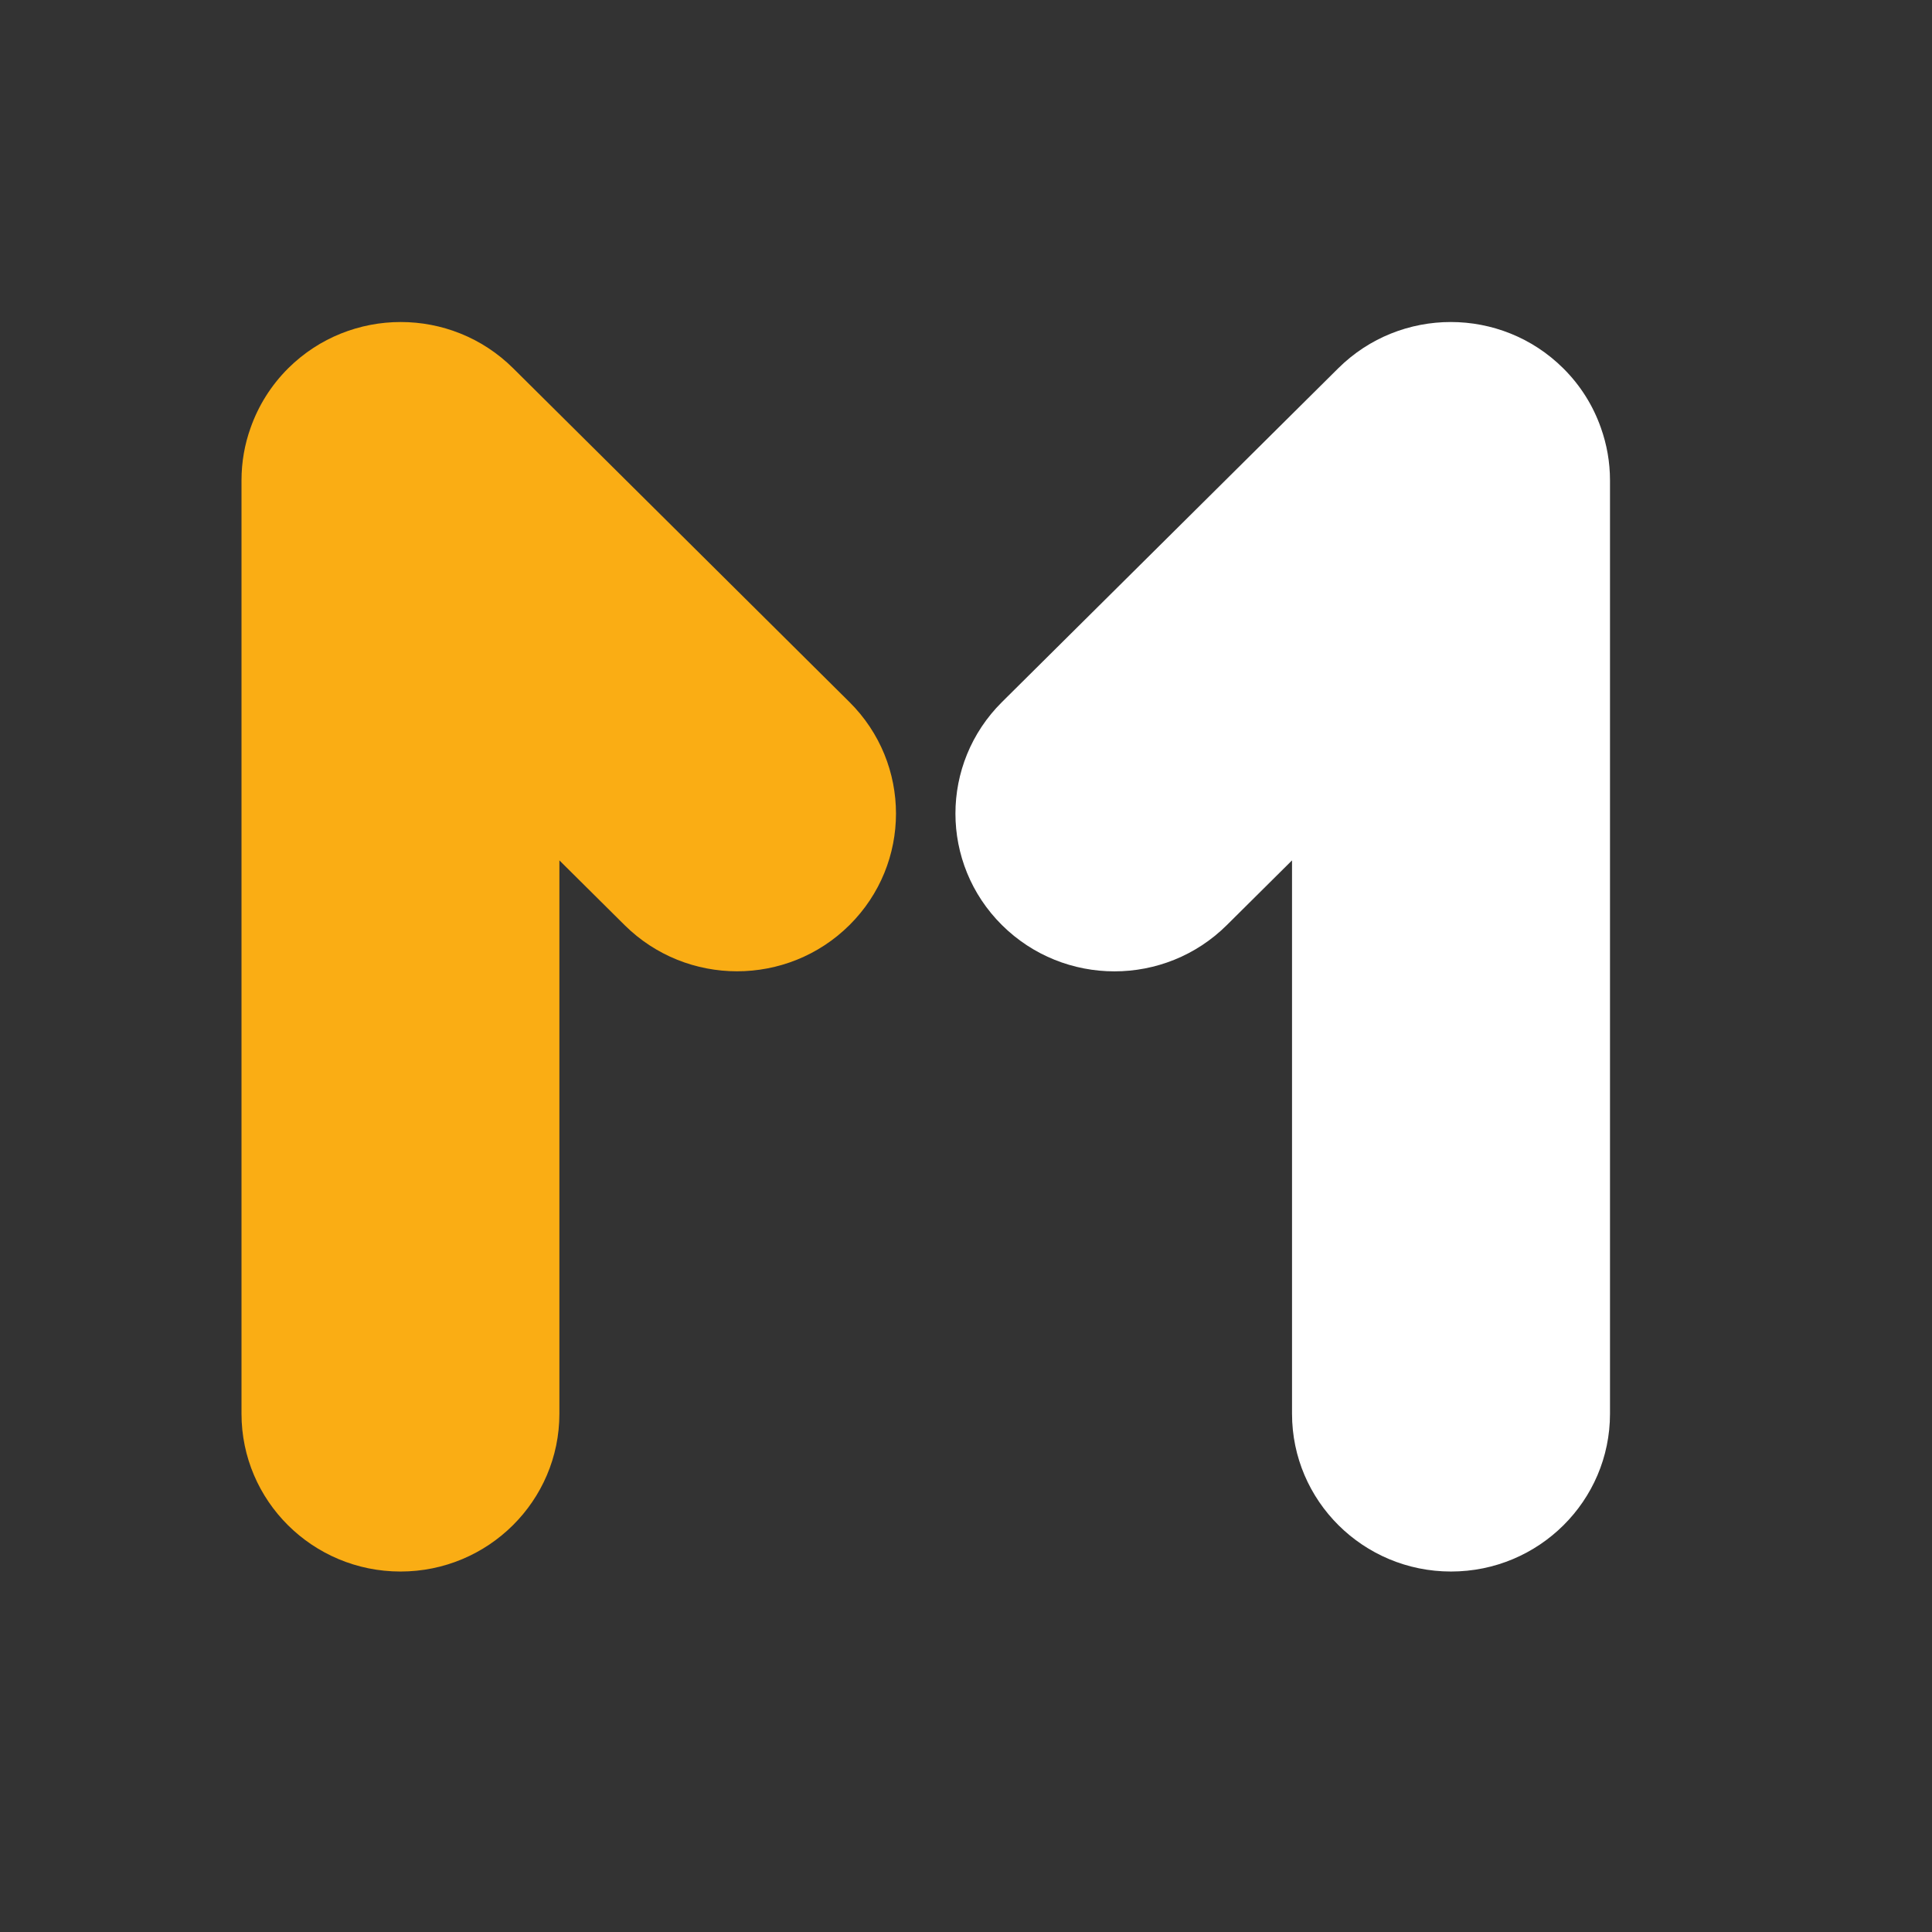
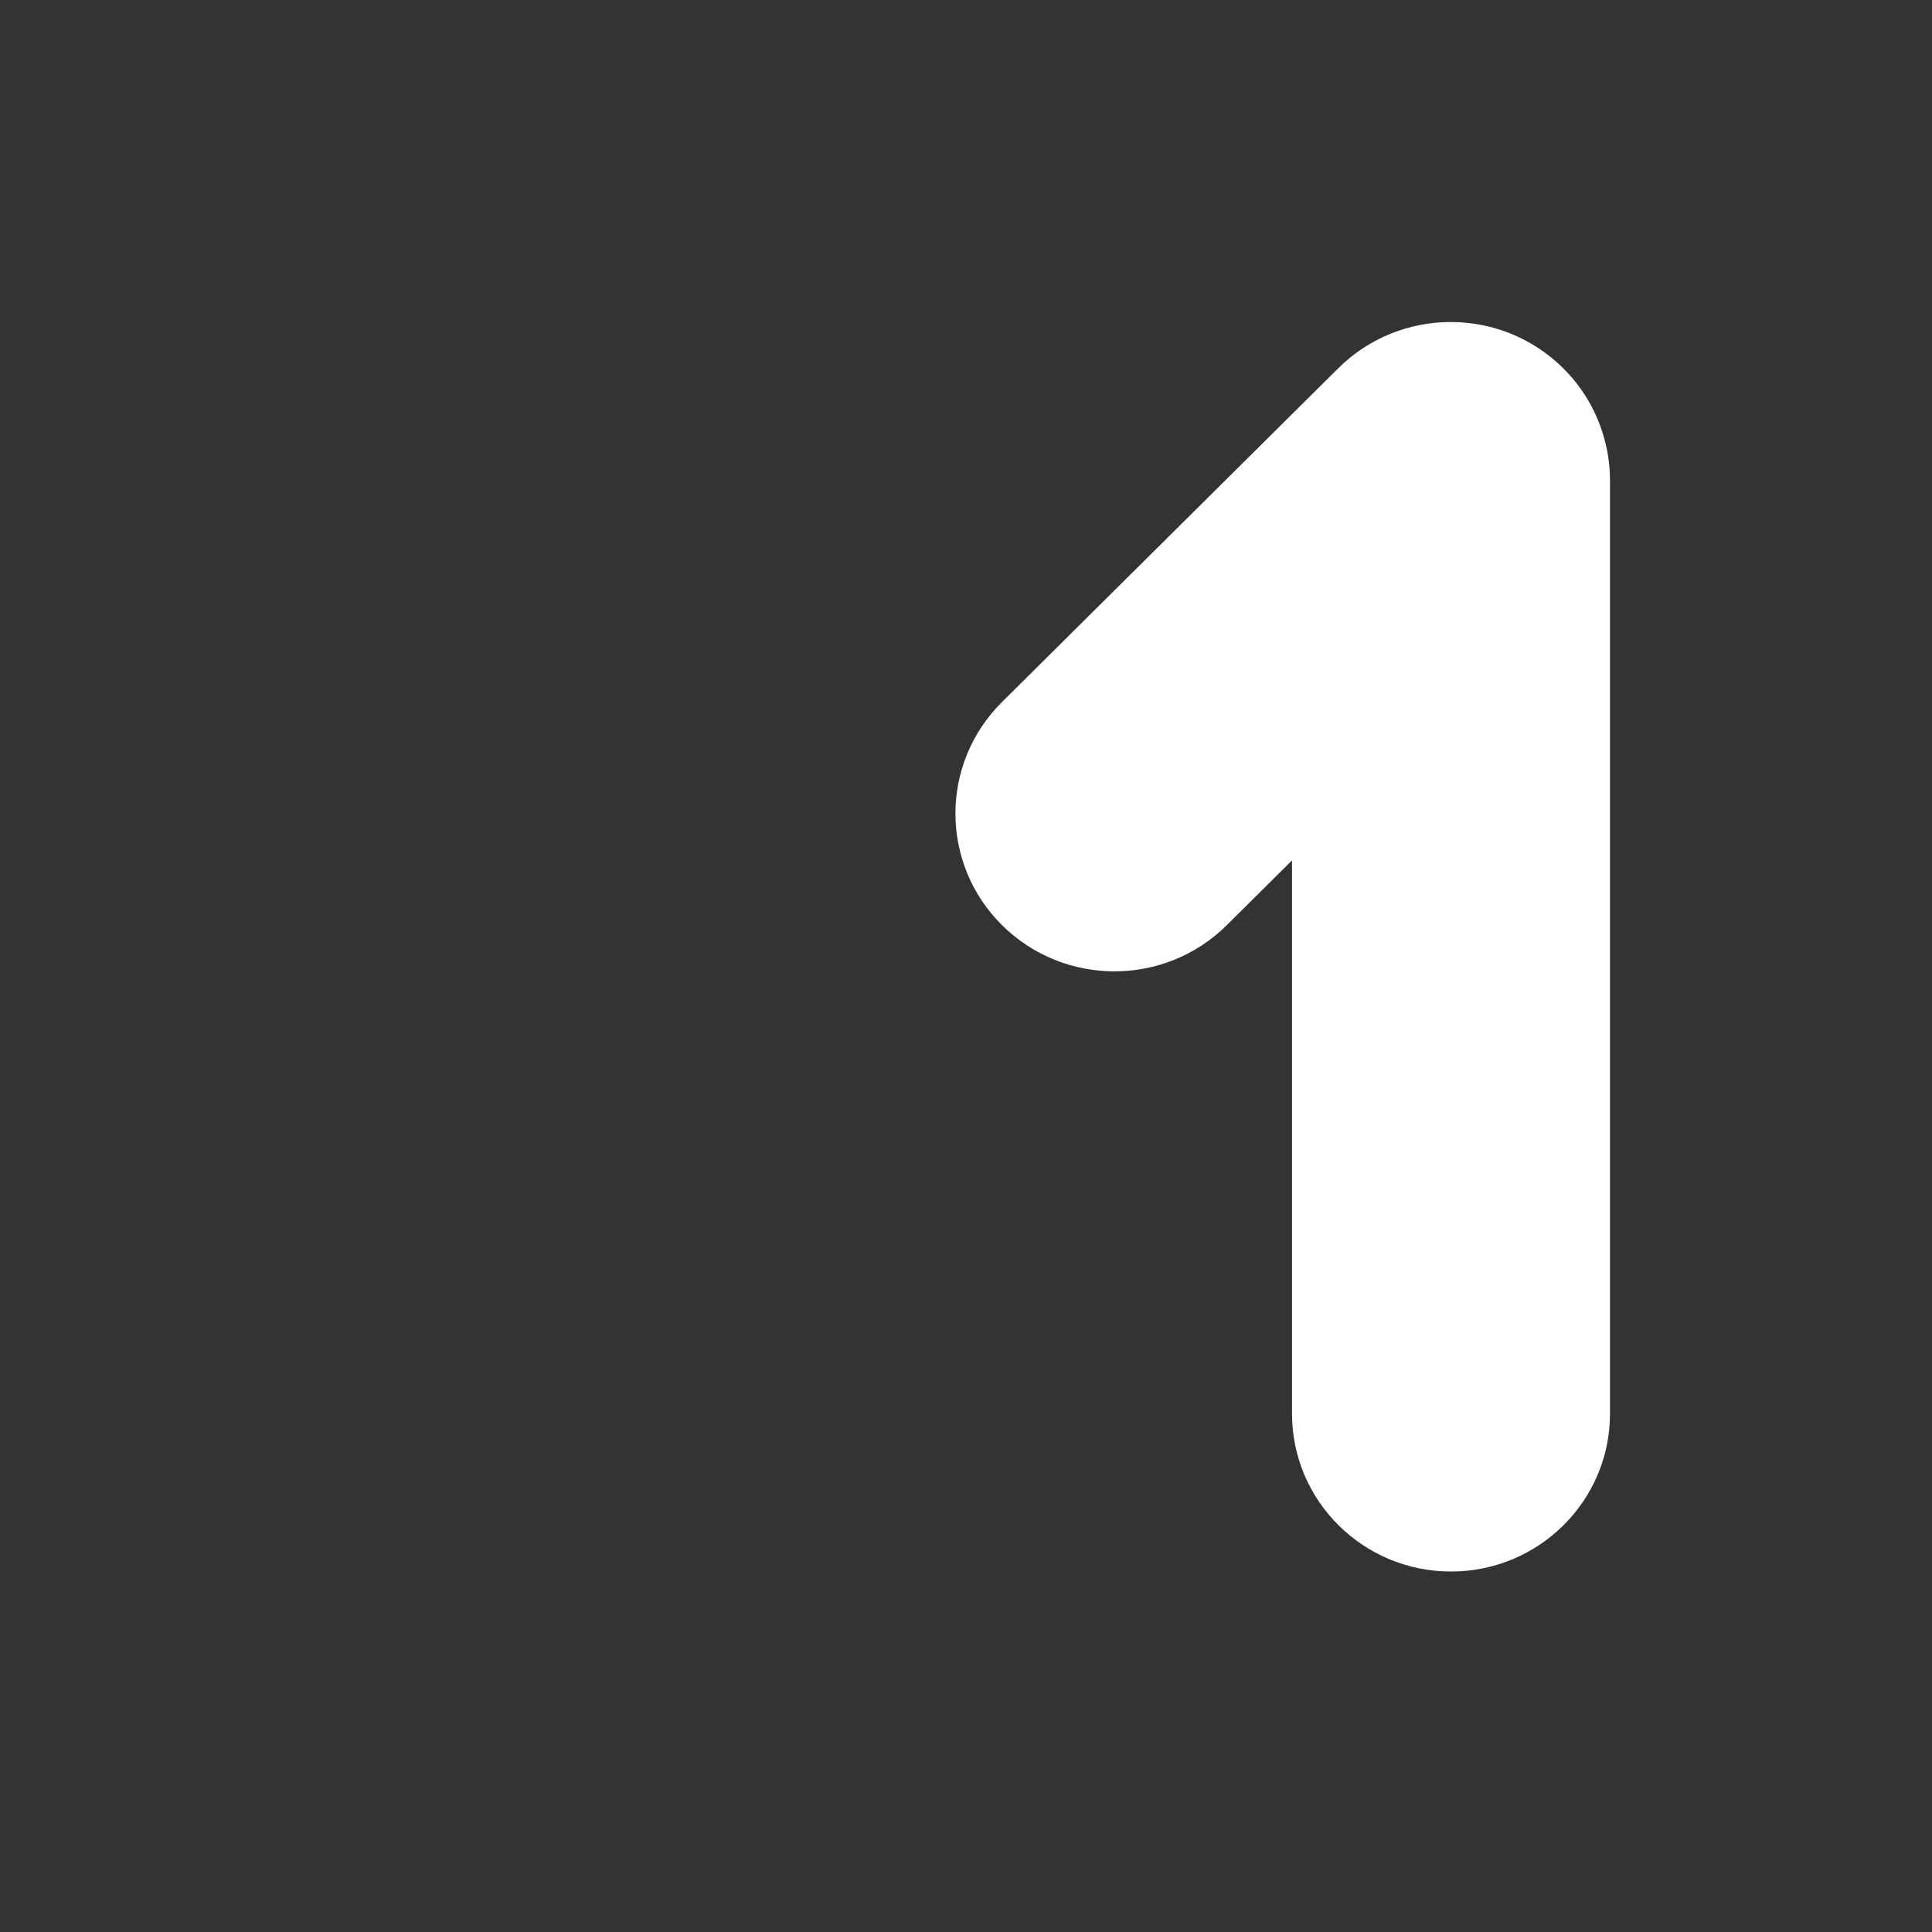
<svg xmlns="http://www.w3.org/2000/svg" width="24" height="24" viewBox="0 0 24 24" fill="none">
  <rect x="0" y="0" width="24" height="24" fill="#333333" stroke="none" />
-   <path d="M3.581 4.574C4.353 3.809 5.603 3.809 6.374 4.574L10.552 8.721C11.323 9.486 11.323 10.727 10.552 11.492C9.781 12.257 8.531 12.257 7.759 11.492L6.949 10.688V17.562C6.949 18.644 6.065 19.522 4.975 19.522C3.884 19.522 3 18.644 3 17.562V5.969C3 5.74 3.039 5.521 3.112 5.317C3.207 5.046 3.363 4.791 3.581 4.574Z" fill="#FAAD14" />
  <path d="M19.418 4.574C18.647 3.809 17.397 3.809 16.625 4.574L12.447 8.721C11.676 9.486 11.676 10.727 12.447 11.492C13.219 12.258 14.469 12.258 15.24 11.492L16.05 10.688V17.562C16.05 18.644 16.934 19.522 18.025 19.522C19.116 19.522 20 18.644 20 17.562V5.969C20 5.739 19.96 5.52 19.887 5.315C19.792 5.044 19.636 4.79 19.418 4.574Z" fill="white" />
</svg>